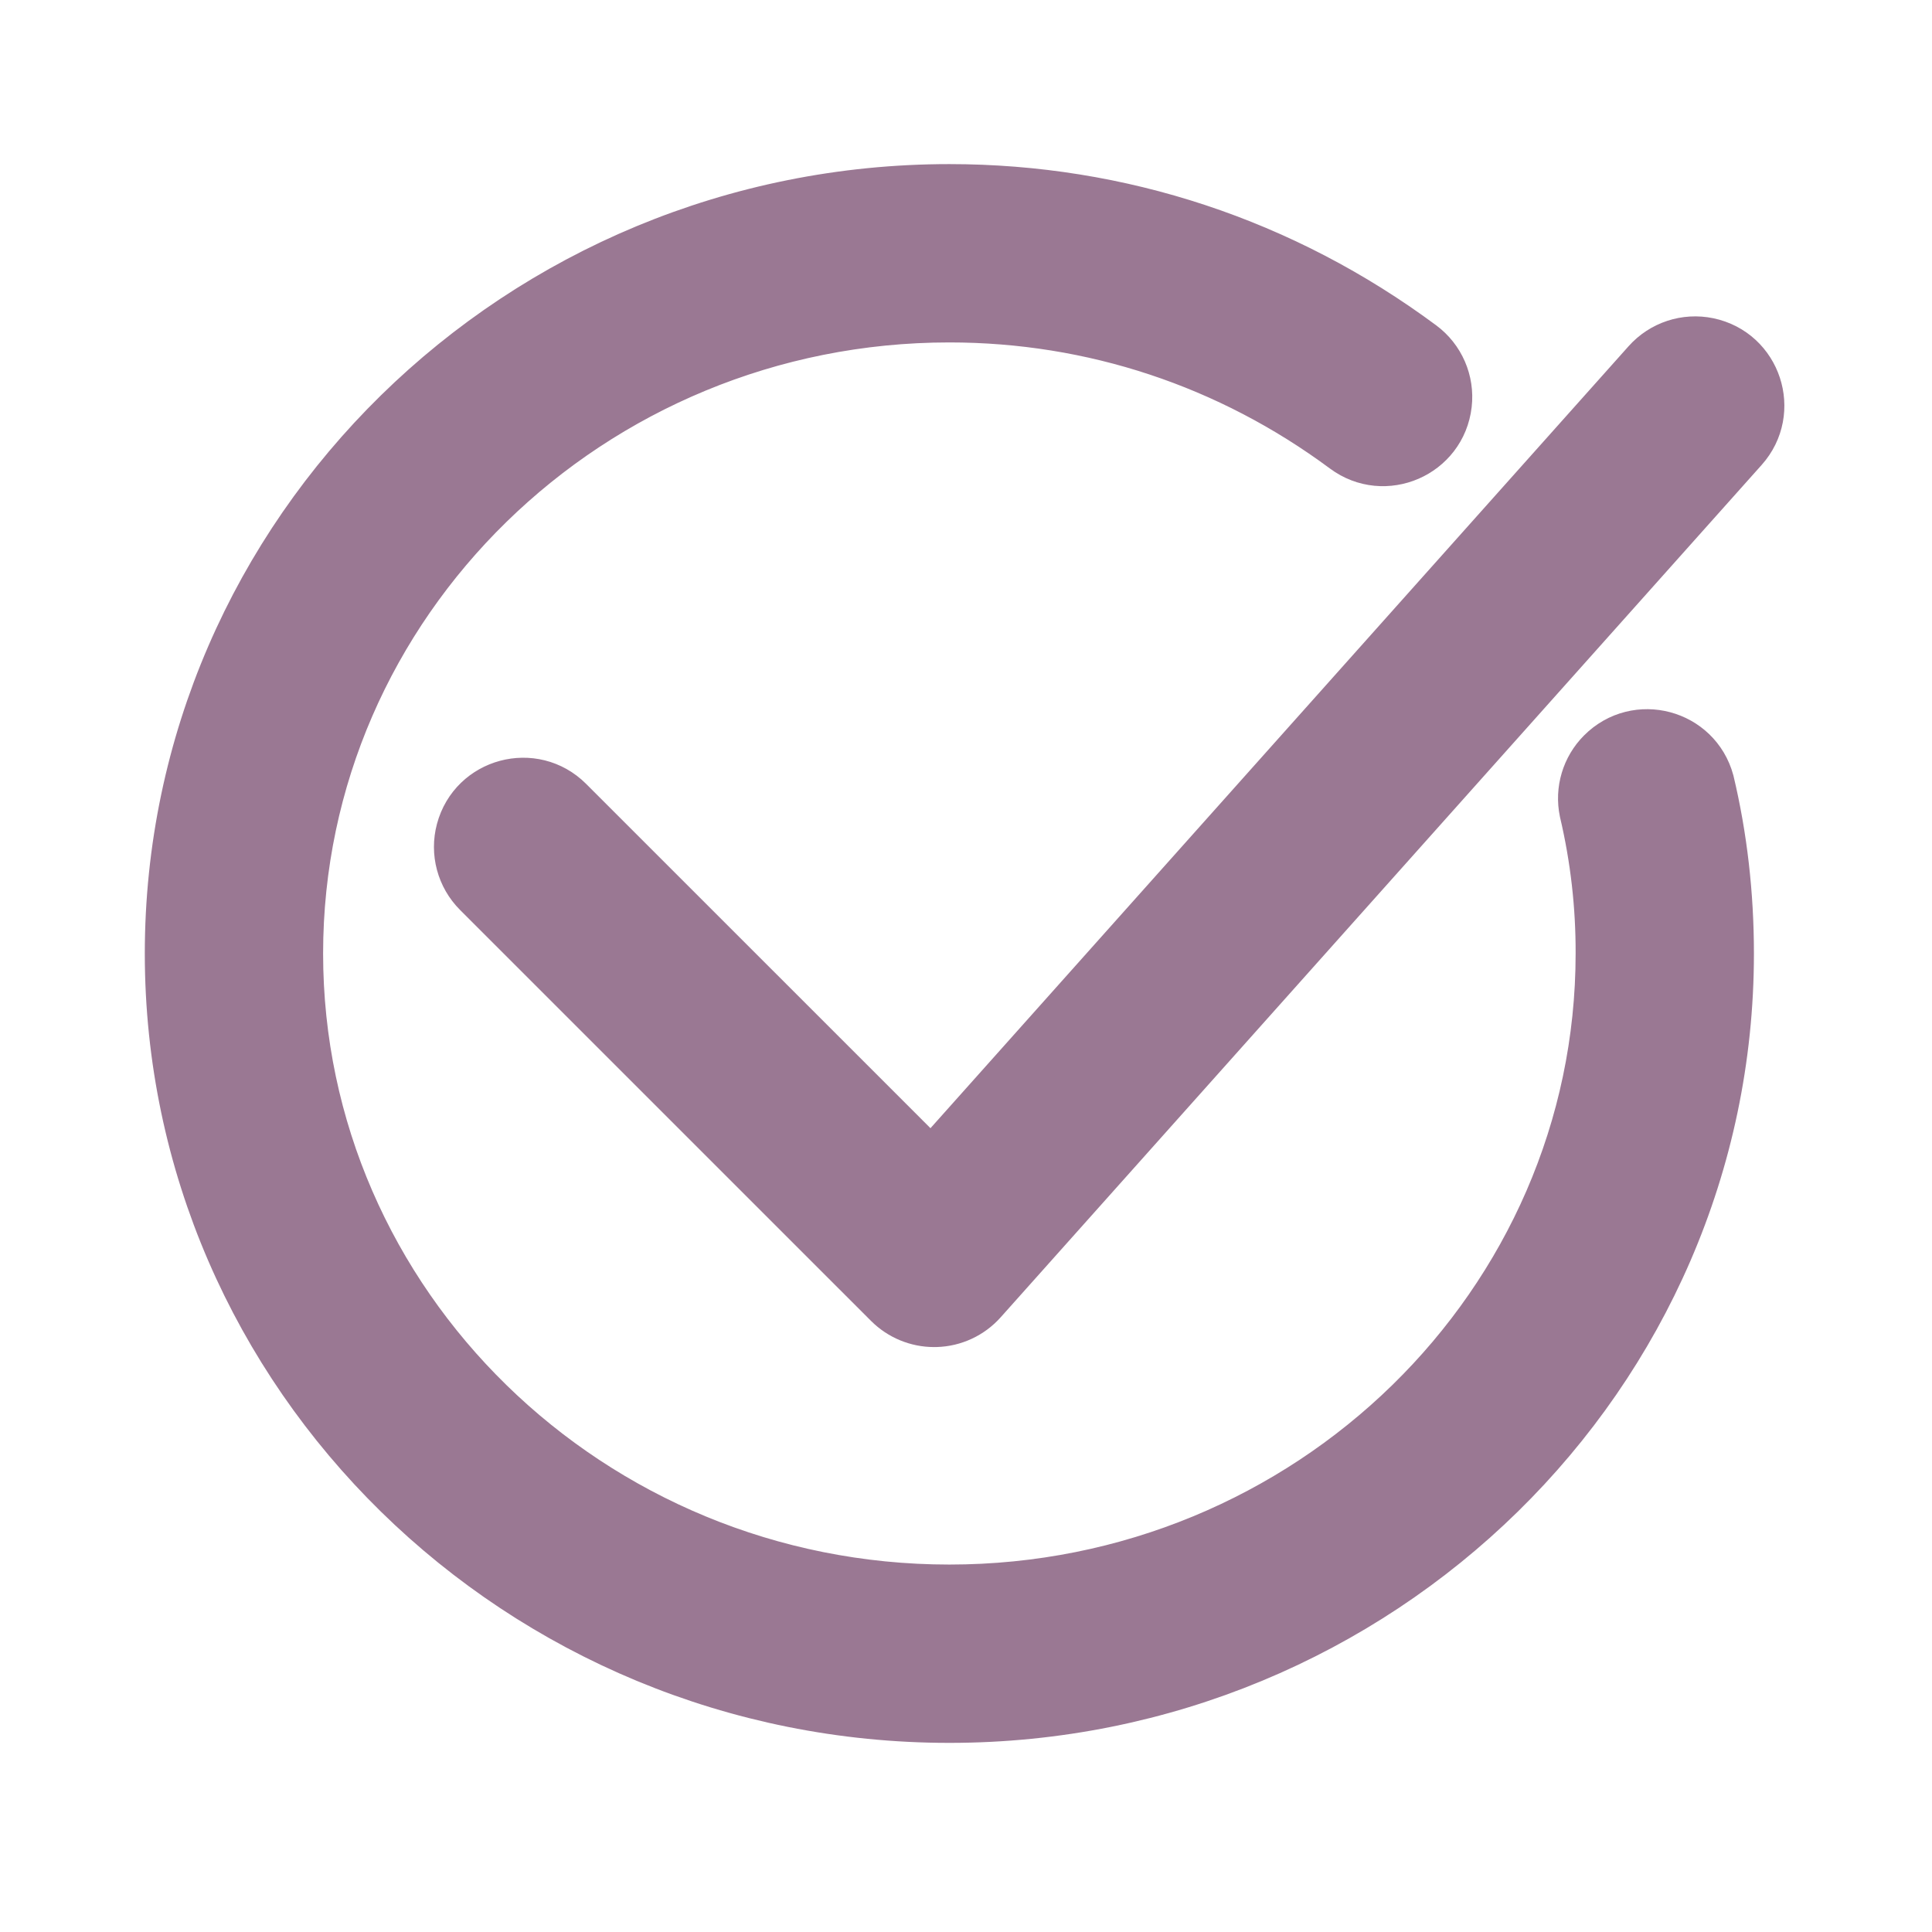
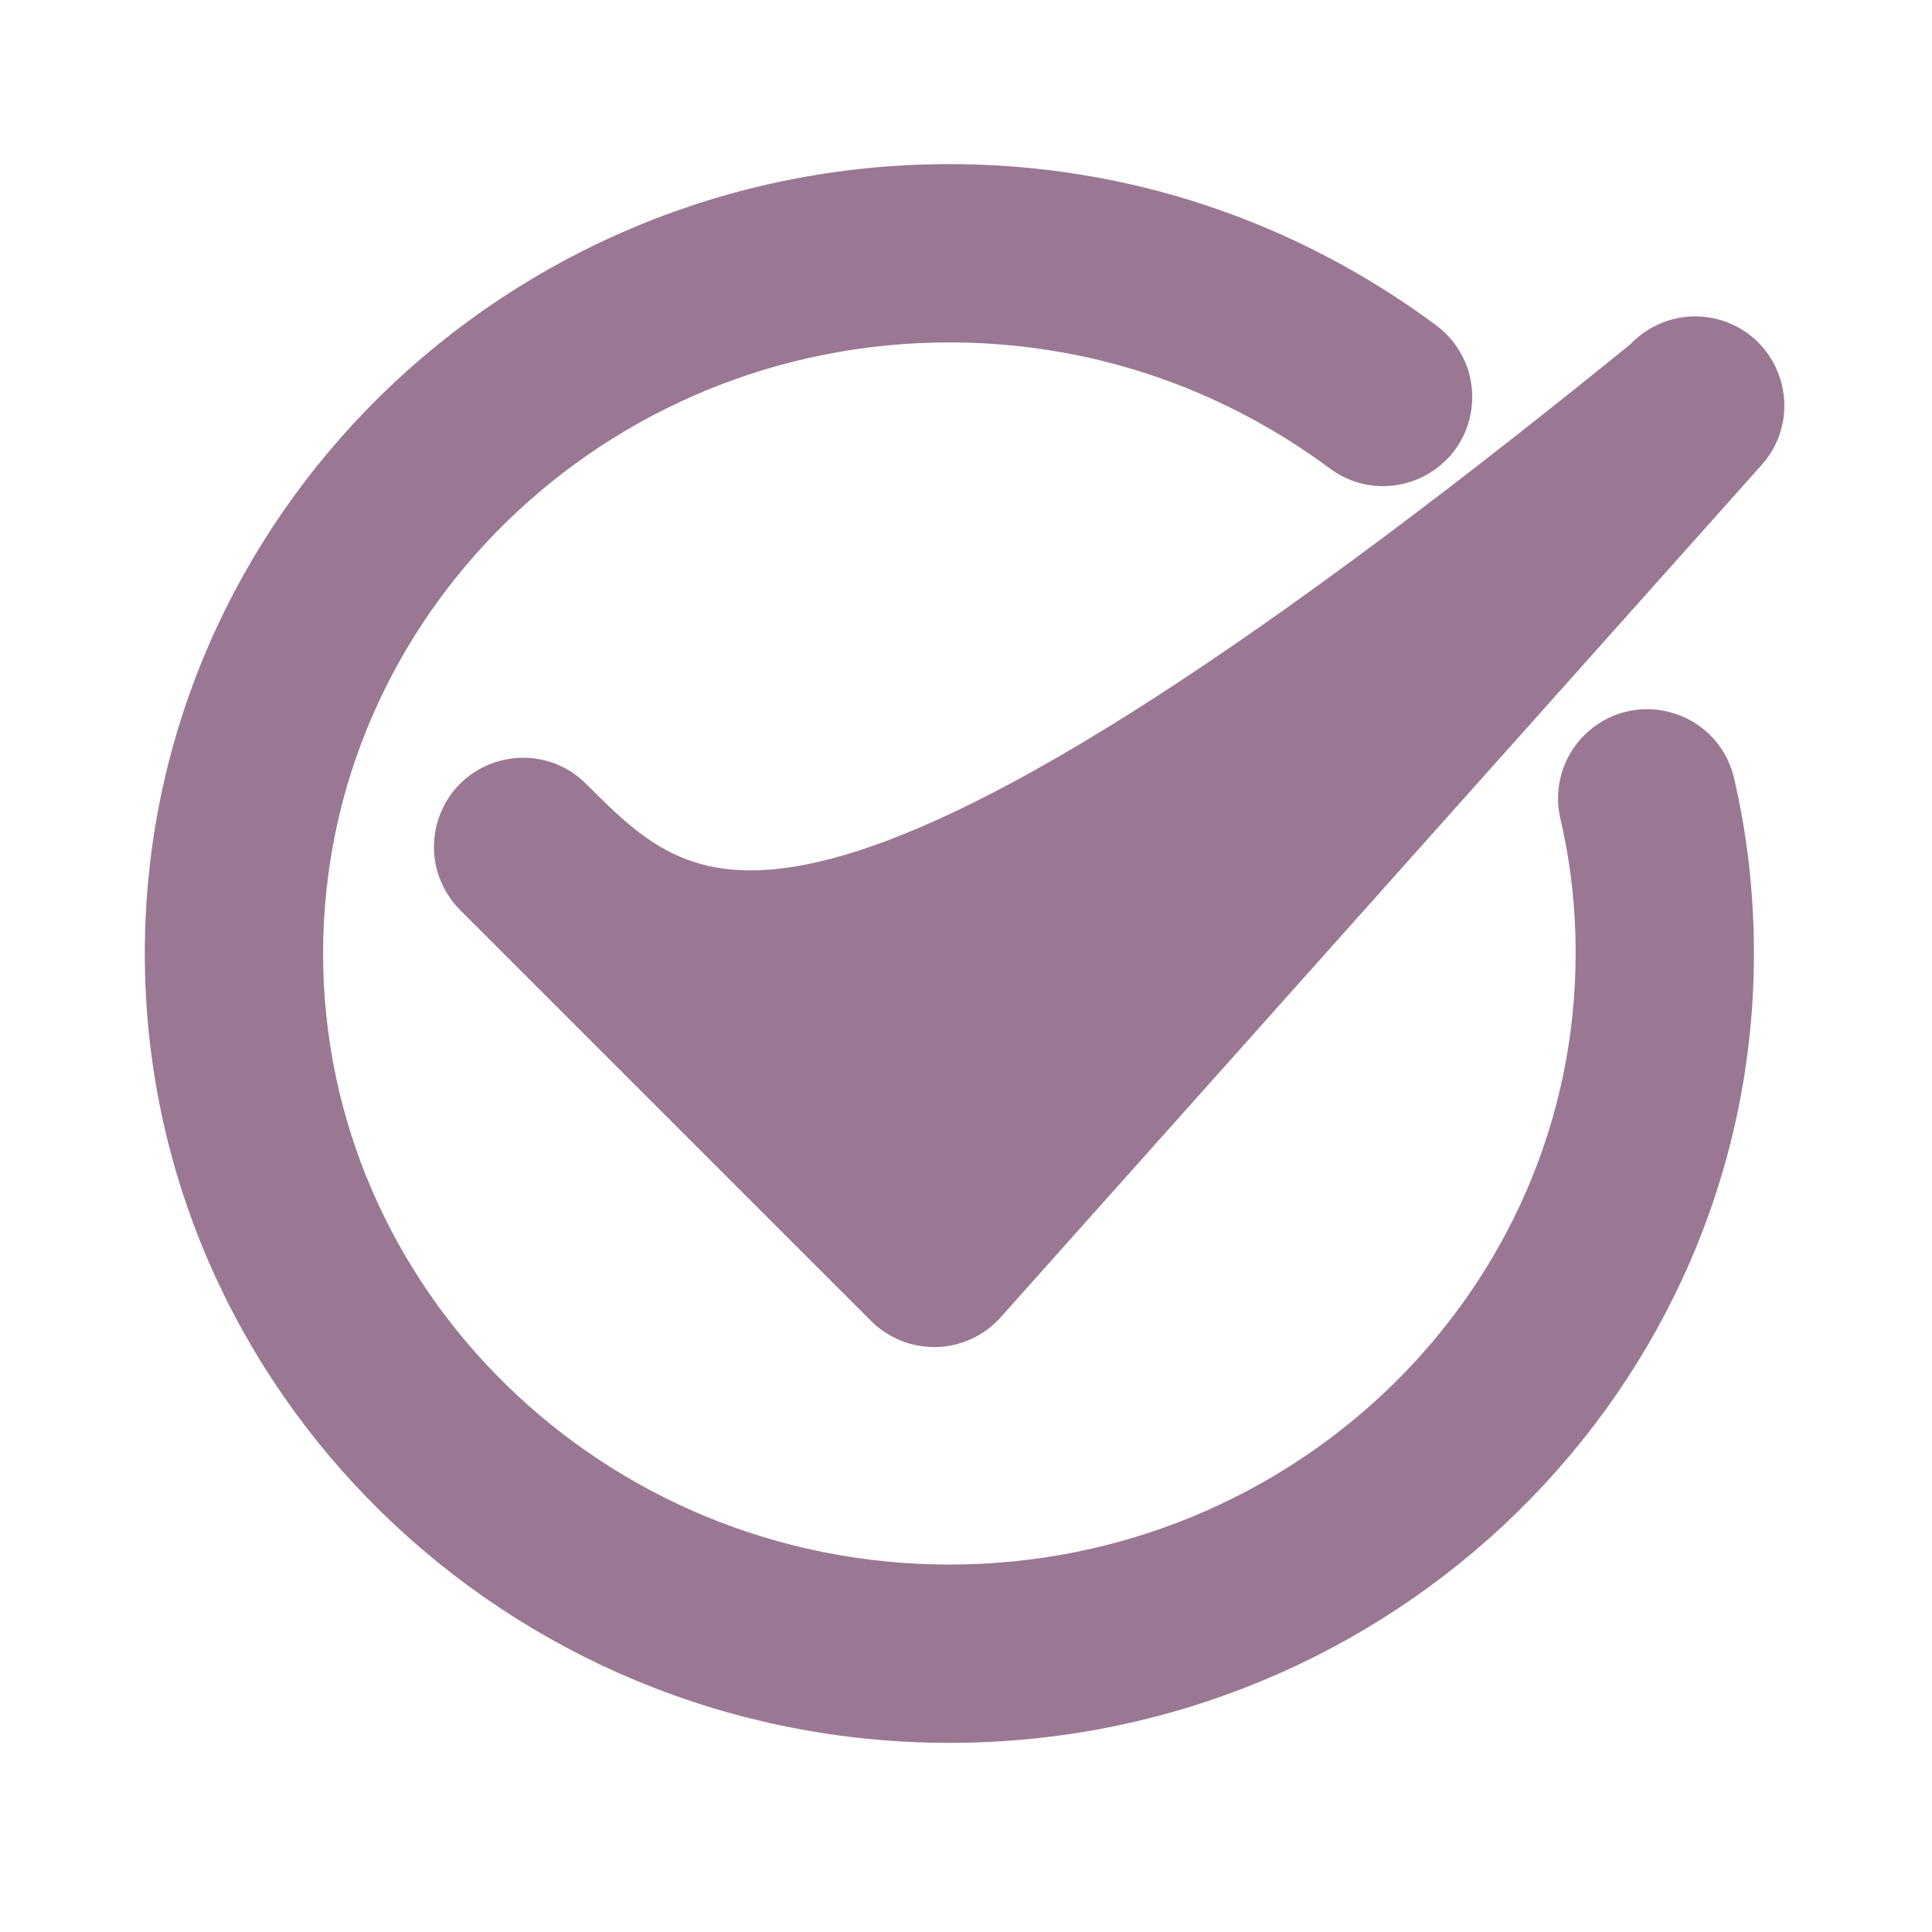
<svg xmlns="http://www.w3.org/2000/svg" viewBox="0 0 100.00 100.00" data-guides="{&quot;vertical&quot;:[],&quot;horizontal&quot;:[]}">
  <defs />
-   <path fill="#9a7893" stroke="#9a7893" fill-opacity="1" stroke-width="3" stroke-opacity="1" color="rgb(51, 51, 51)" fill-rule="evenodd" id="tSvg165393e45e0" title="Path 9" d="M8.995 49.355C8.995 71.056 27.003 88.711 49.139 88.711C71.275 88.711 89.282 71.056 89.283 49.355C89.283 46.309 88.941 43.335 88.268 40.512C87.642 38.197 84.744 37.426 83.052 39.126C82.312 39.868 81.995 40.933 82.208 41.959C82.778 44.382 83.062 46.864 83.054 49.353C83.054 67.62 67.84 82.481 49.139 82.481C30.438 82.481 15.224 67.62 15.224 49.353C15.224 31.086 30.438 16.224 49.139 16.224C56.593 16.224 63.715 18.583 69.734 23.048C71.659 24.476 74.409 23.284 74.683 20.902C74.811 19.797 74.338 18.707 73.445 18.045C66.345 12.777 57.939 9.994 49.139 9.994C27.003 9.994 8.995 27.651 8.995 49.355ZM46.149 67.313C46.734 67.897 47.526 68.224 48.352 68.224C48.382 68.224 48.412 68.224 48.442 68.223C49.298 68.199 50.106 67.823 50.676 67.184C63.806 52.478 76.935 37.771 90.065 23.065C91.662 21.276 90.723 18.429 88.376 17.941C87.286 17.714 86.159 18.086 85.417 18.916C73.019 32.803 60.621 46.691 48.223 60.578C41.908 54.263 35.592 47.949 29.277 41.634C27.582 39.939 24.687 40.714 24.067 43.03C23.779 44.105 24.086 45.251 24.873 46.038C31.965 53.13 39.058 60.221 46.149 67.313Z" />
+   <path fill="#9a7893" stroke="#9a7893" fill-opacity="1" stroke-width="3" stroke-opacity="1" color="rgb(51, 51, 51)" fill-rule="evenodd" id="tSvg165393e45e0" title="Path 9" d="M8.995 49.355C8.995 71.056 27.003 88.711 49.139 88.711C71.275 88.711 89.282 71.056 89.283 49.355C89.283 46.309 88.941 43.335 88.268 40.512C87.642 38.197 84.744 37.426 83.052 39.126C82.312 39.868 81.995 40.933 82.208 41.959C82.778 44.382 83.062 46.864 83.054 49.353C83.054 67.62 67.84 82.481 49.139 82.481C30.438 82.481 15.224 67.62 15.224 49.353C15.224 31.086 30.438 16.224 49.139 16.224C56.593 16.224 63.715 18.583 69.734 23.048C71.659 24.476 74.409 23.284 74.683 20.902C74.811 19.797 74.338 18.707 73.445 18.045C66.345 12.777 57.939 9.994 49.139 9.994C27.003 9.994 8.995 27.651 8.995 49.355ZM46.149 67.313C46.734 67.897 47.526 68.224 48.352 68.224C48.382 68.224 48.412 68.224 48.442 68.223C49.298 68.199 50.106 67.823 50.676 67.184C63.806 52.478 76.935 37.771 90.065 23.065C91.662 21.276 90.723 18.429 88.376 17.941C87.286 17.714 86.159 18.086 85.417 18.916C41.908 54.263 35.592 47.949 29.277 41.634C27.582 39.939 24.687 40.714 24.067 43.03C23.779 44.105 24.086 45.251 24.873 46.038C31.965 53.13 39.058 60.221 46.149 67.313Z" />
</svg>